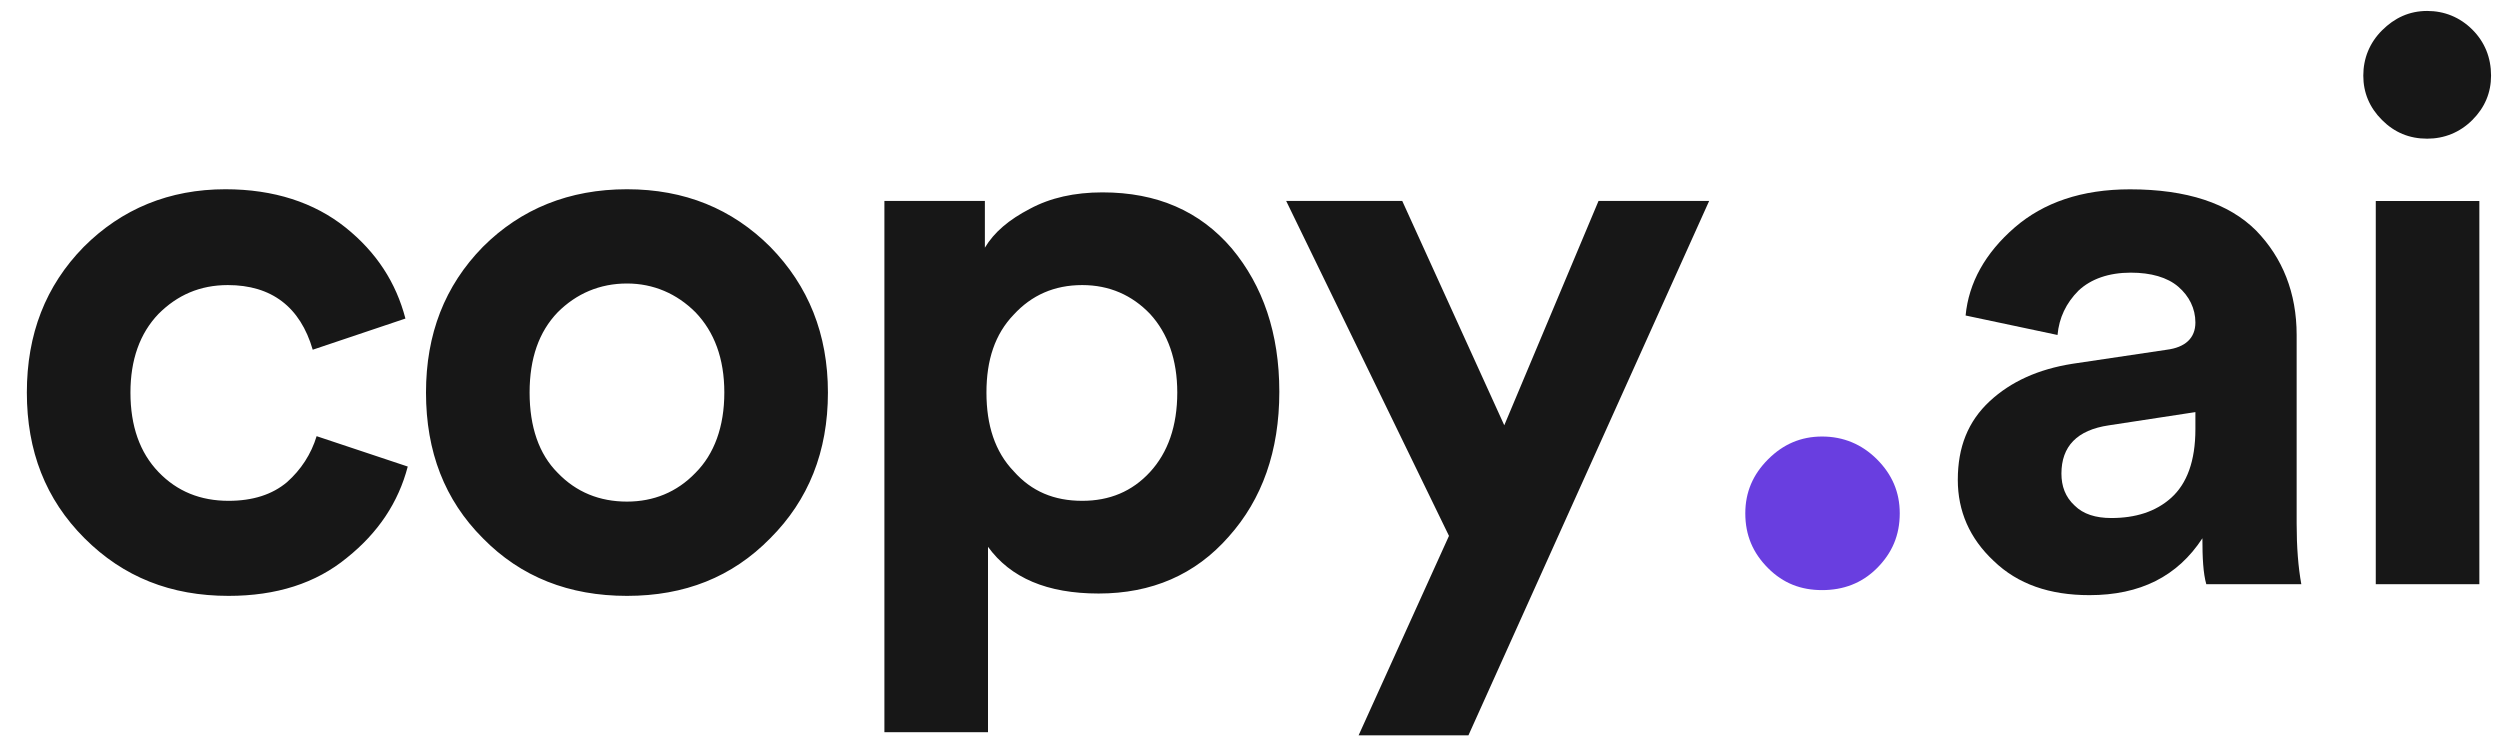
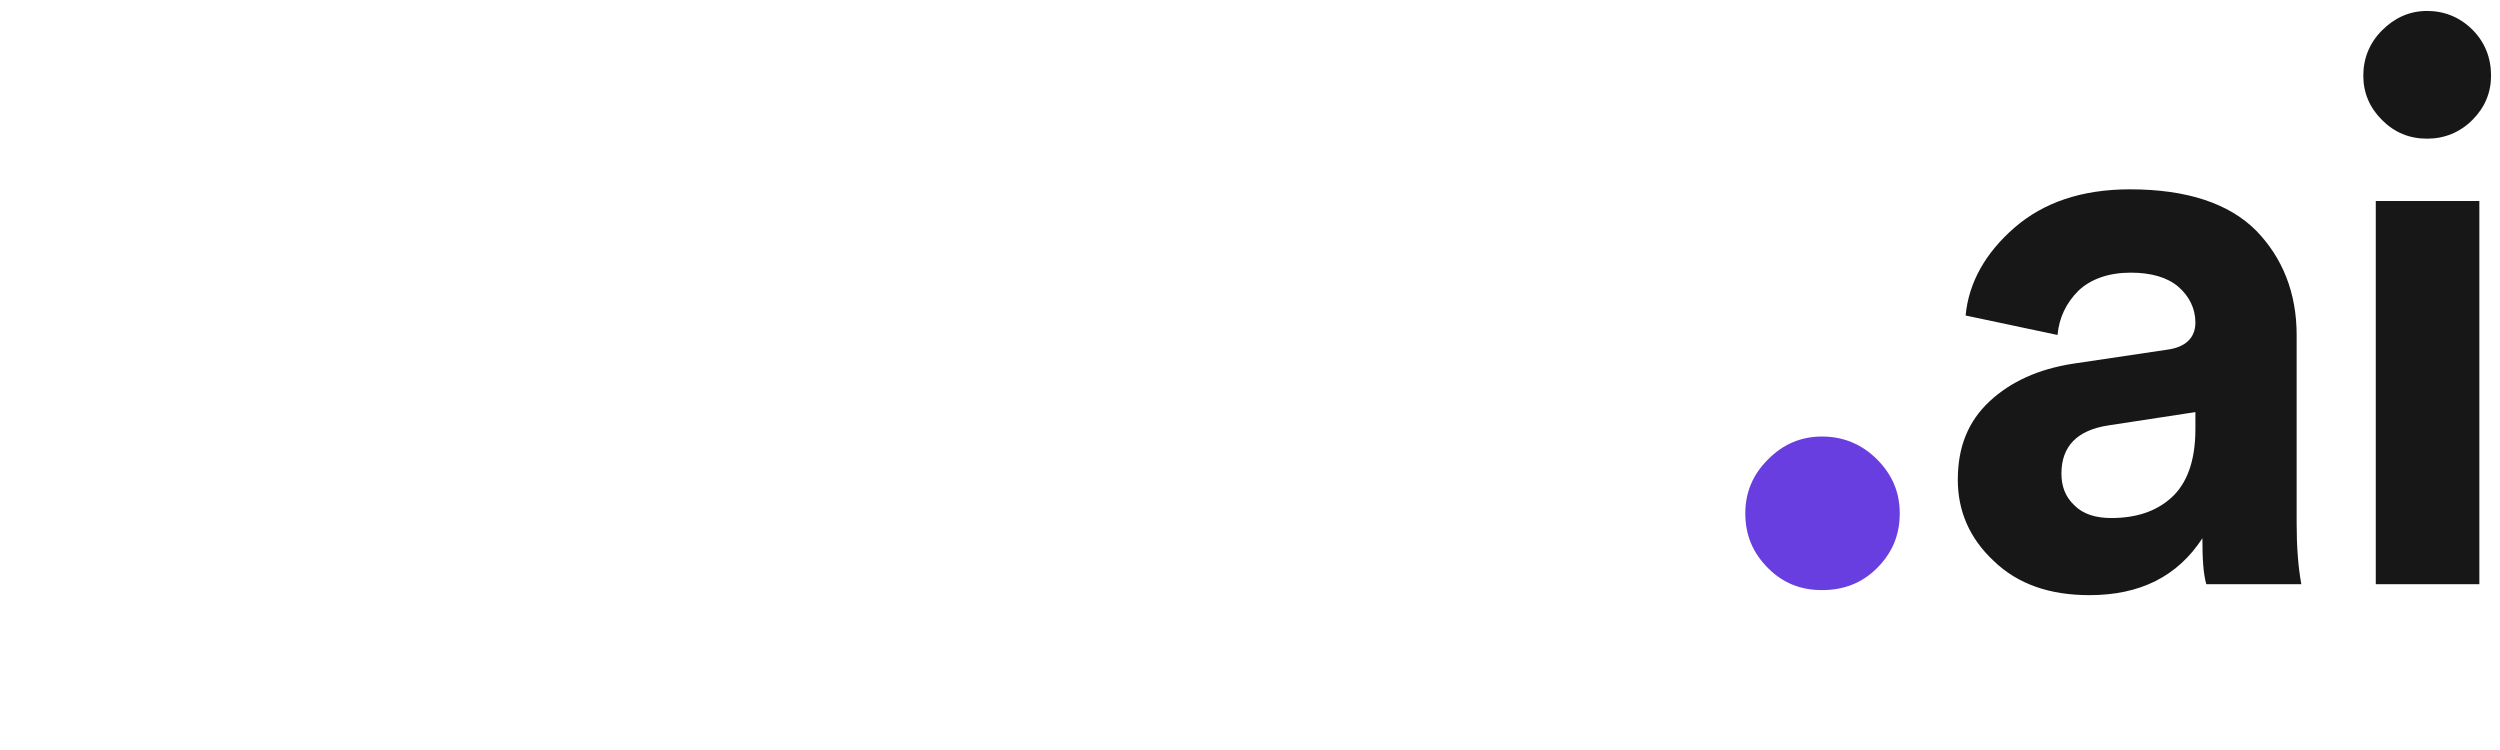
<svg xmlns="http://www.w3.org/2000/svg" width="100" height="30" viewBox="0 0 100 30" fill="none">
  <g clip-path="url(#clip0_3845_18406)">
-     <path d="M9.113 11.403C10.858 11.403 12.011 12.275 12.509 13.989L16.217 12.742C15.843 11.309 15.064 10.094 13.818 9.097C12.571 8.1 10.951 7.57 9.019 7.57C6.776 7.57 4.875 8.349 3.349 9.876C1.822 11.434 1.074 13.366 1.074 15.702C1.074 18.039 1.822 19.971 3.38 21.529C4.938 23.087 6.838 23.835 9.144 23.835C11.045 23.835 12.634 23.336 13.88 22.308C15.126 21.311 15.936 20.096 16.31 18.662L12.665 17.447C12.447 18.164 12.042 18.787 11.481 19.286C10.889 19.784 10.11 20.033 9.144 20.033C8.022 20.033 7.088 19.66 6.34 18.881C5.592 18.102 5.218 17.042 5.218 15.702C5.218 14.394 5.592 13.335 6.34 12.556C7.088 11.808 7.991 11.403 9.113 11.403ZM25.079 20.064C23.988 20.064 23.053 19.691 22.306 18.912C21.558 18.164 21.184 17.073 21.184 15.702C21.184 14.332 21.558 13.272 22.306 12.493C23.053 11.745 23.988 11.34 25.079 11.34C26.138 11.34 27.073 11.745 27.821 12.493C28.568 13.272 28.973 14.332 28.973 15.702C28.973 17.073 28.568 18.164 27.821 18.912C27.073 19.691 26.138 20.064 25.079 20.064ZM25.079 7.57C22.773 7.57 20.841 8.349 19.314 9.876C17.788 11.434 17.04 13.366 17.04 15.702C17.04 18.07 17.788 20.002 19.314 21.529C20.841 23.087 22.773 23.835 25.079 23.835C27.384 23.835 29.285 23.087 30.812 21.529C32.338 20.002 33.117 18.07 33.117 15.702C33.117 13.366 32.338 11.434 30.812 9.876C29.285 8.349 27.384 7.57 25.079 7.57ZM39.52 29.287V21.872C40.423 23.118 41.888 23.741 43.944 23.741C46.063 23.741 47.808 22.993 49.148 21.467C50.487 19.971 51.173 18.039 51.173 15.671C51.173 13.335 50.519 11.434 49.272 9.938C47.995 8.443 46.281 7.695 44.1 7.695C42.978 7.695 42.013 7.913 41.202 8.349C40.361 8.785 39.769 9.284 39.395 9.907V8.038H35.376V29.287H39.52ZM47.091 15.702C47.091 17.042 46.717 18.102 46.001 18.881C45.284 19.66 44.38 20.033 43.29 20.033C42.168 20.033 41.265 19.66 40.548 18.849C39.8 18.07 39.458 17.011 39.458 15.702C39.458 14.394 39.8 13.366 40.548 12.587C41.265 11.808 42.168 11.403 43.29 11.403C44.38 11.403 45.284 11.808 46.001 12.556C46.717 13.335 47.091 14.394 47.091 15.702ZM58.738 29.412L68.366 8.038H63.941L60.171 17.011L56.09 8.038H51.447L57.959 21.435L54.345 29.412H58.738Z" fill="#171717" />
    <path d="M69.812 20.533C69.812 21.41 70.116 22.119 70.724 22.727C71.331 23.334 72.04 23.604 72.884 23.604C73.728 23.604 74.471 23.334 75.078 22.727C75.686 22.119 75.99 21.41 75.99 20.533C75.99 19.689 75.686 18.98 75.078 18.372C74.471 17.765 73.728 17.461 72.884 17.461C72.04 17.461 71.331 17.765 70.724 18.372C70.116 18.98 69.812 19.689 69.812 20.533Z" fill="#693EE0" />
    <path d="M78.312 19.194C78.312 20.441 78.78 21.531 79.746 22.435C80.712 23.369 81.989 23.806 83.578 23.806C85.603 23.806 87.099 23.058 88.096 21.531C88.096 22.31 88.127 22.933 88.252 23.369H92.053C91.928 22.684 91.866 21.874 91.866 20.939V13.399C91.866 11.717 91.305 10.315 90.246 9.224C89.155 8.133 87.473 7.573 85.198 7.573C83.267 7.573 81.74 8.102 80.587 9.099C79.403 10.127 78.749 11.312 78.624 12.62L82.301 13.399C82.363 12.714 82.643 12.122 83.142 11.623C83.64 11.156 84.357 10.906 85.23 10.906C86.04 10.906 86.694 11.093 87.13 11.467C87.566 11.841 87.816 12.34 87.816 12.9C87.816 13.524 87.41 13.898 86.663 13.991L82.893 14.552C81.522 14.77 80.431 15.268 79.59 16.047C78.718 16.858 78.312 17.886 78.312 19.194ZM84.451 20.721C83.827 20.721 83.329 20.565 82.986 20.223C82.612 19.88 82.457 19.444 82.457 18.945C82.457 17.855 83.08 17.2 84.357 17.013L87.816 16.484V17.169C87.816 18.447 87.473 19.35 86.85 19.911C86.227 20.472 85.416 20.721 84.451 20.721ZM99.174 23.369V8.04H95.031V23.369H99.174ZM94.532 3.024C94.532 3.709 94.781 4.301 95.28 4.8C95.778 5.298 96.37 5.547 97.087 5.547C97.772 5.547 98.395 5.298 98.894 4.8C99.393 4.301 99.642 3.709 99.642 3.024C99.642 2.307 99.393 1.684 98.894 1.185C98.395 0.687 97.772 0.438 97.087 0.438C96.37 0.438 95.778 0.718 95.28 1.216C94.781 1.715 94.532 2.338 94.532 3.024Z" fill="#171717" />
  </g>
  <defs>
    <clipPath id="clip0_3845_18406">
      <rect width="99.964" height="29.859" fill="white" transform="translate(0.016)" />
    </clipPath>
  </defs>
</svg>